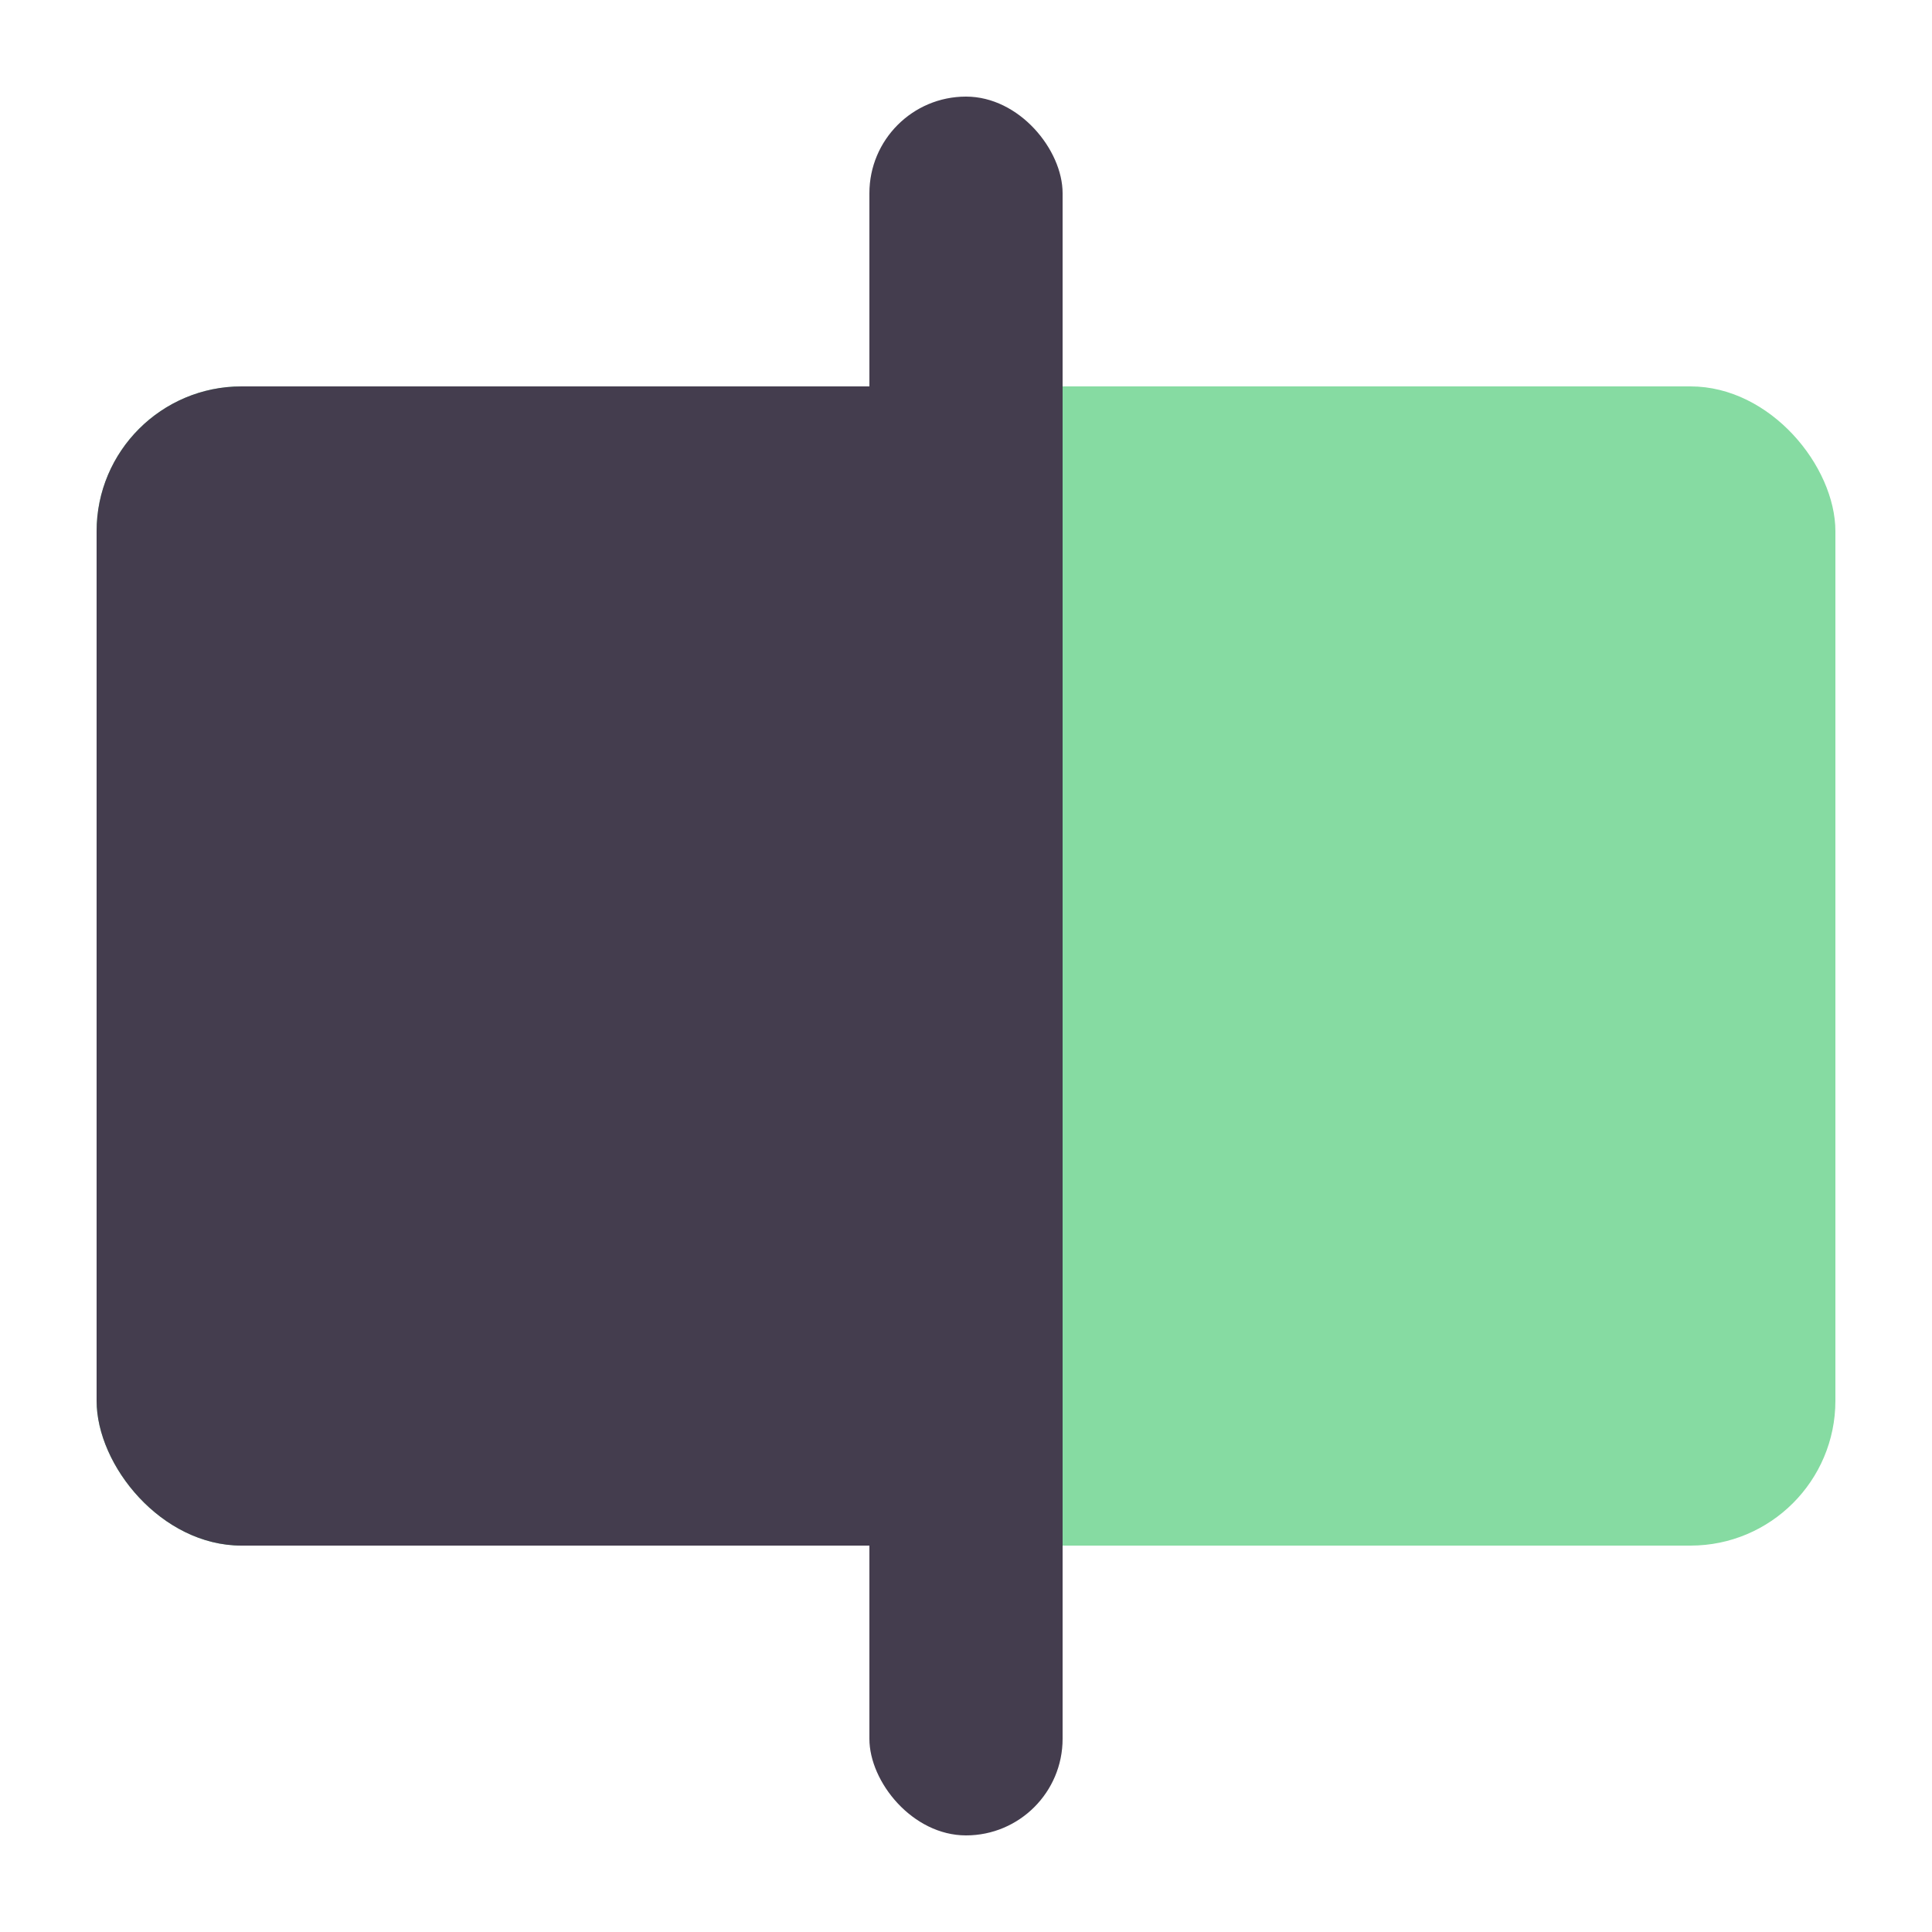
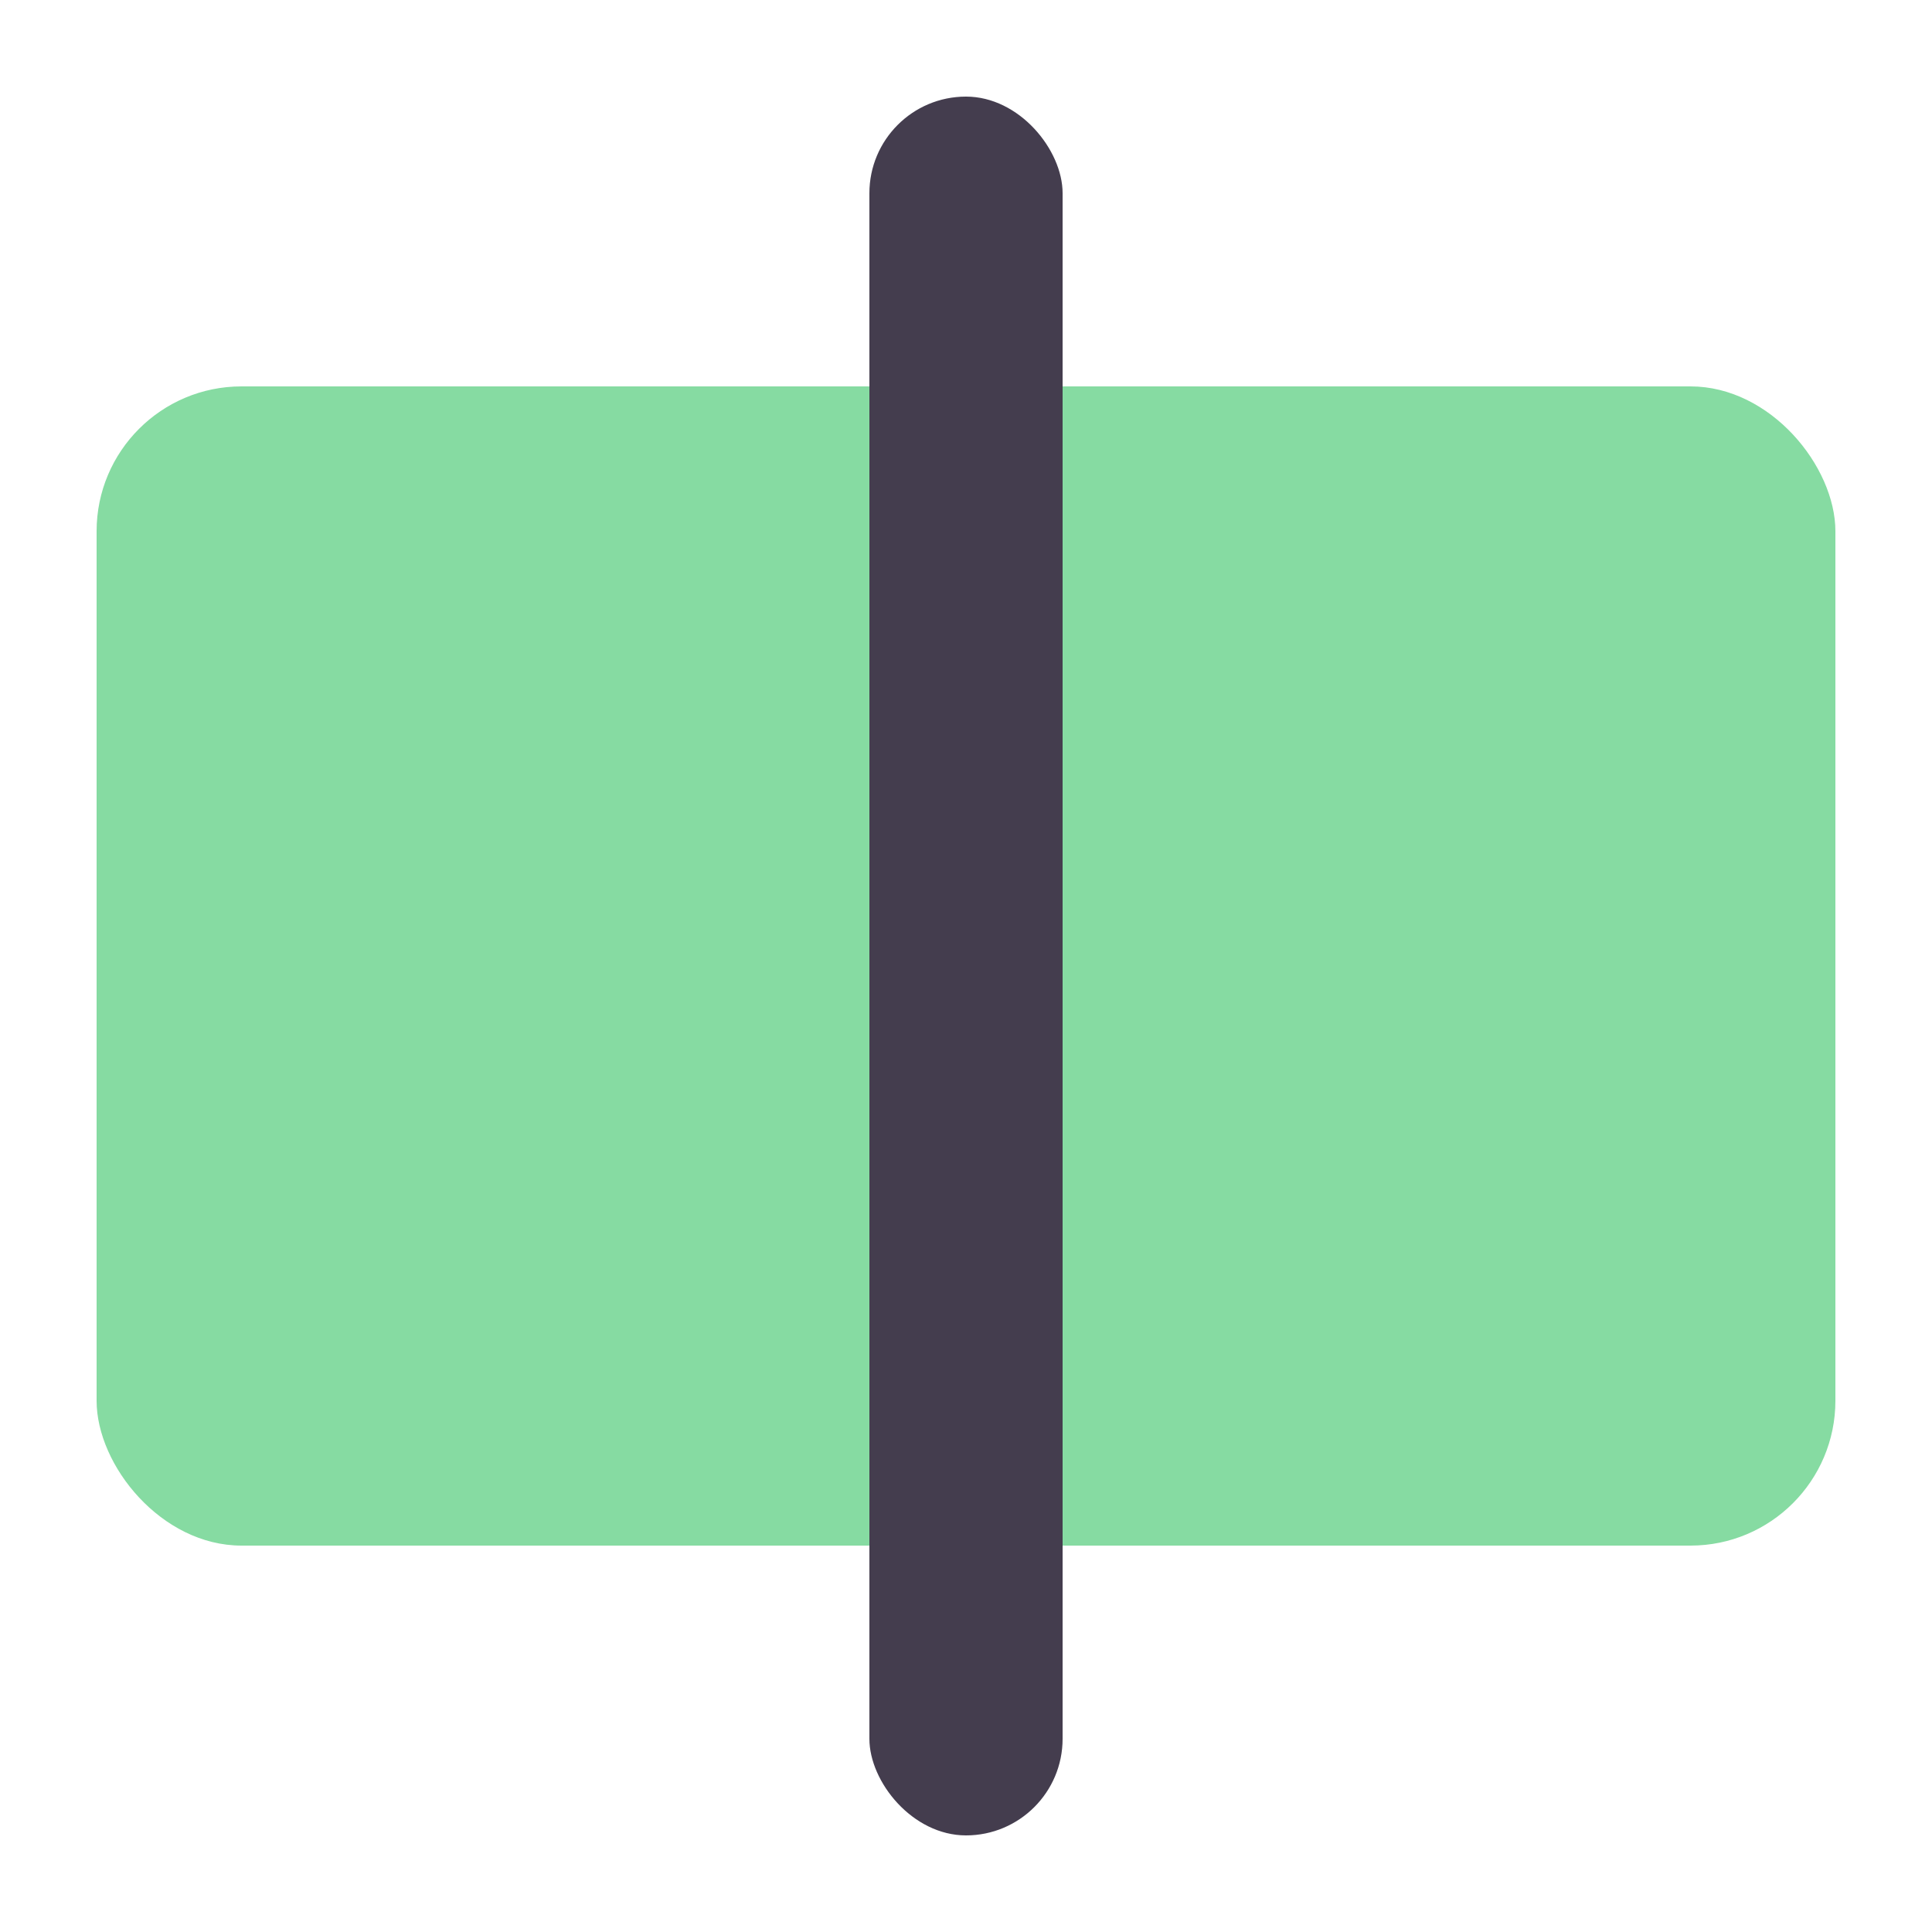
<svg xmlns="http://www.w3.org/2000/svg" width="40" height="40" viewBox="0 0 40 40" fill="none">
  <rect x="2" y="8" width="36" height="24" rx="3" fill="#86DBA2" />
-   <rect x="2" y="8" width="20" height="24" rx="3" fill="#443D4E" />
  <rect x="18" y="2" width="4" height="36" rx="2" fill="#443D4E" />
</svg>